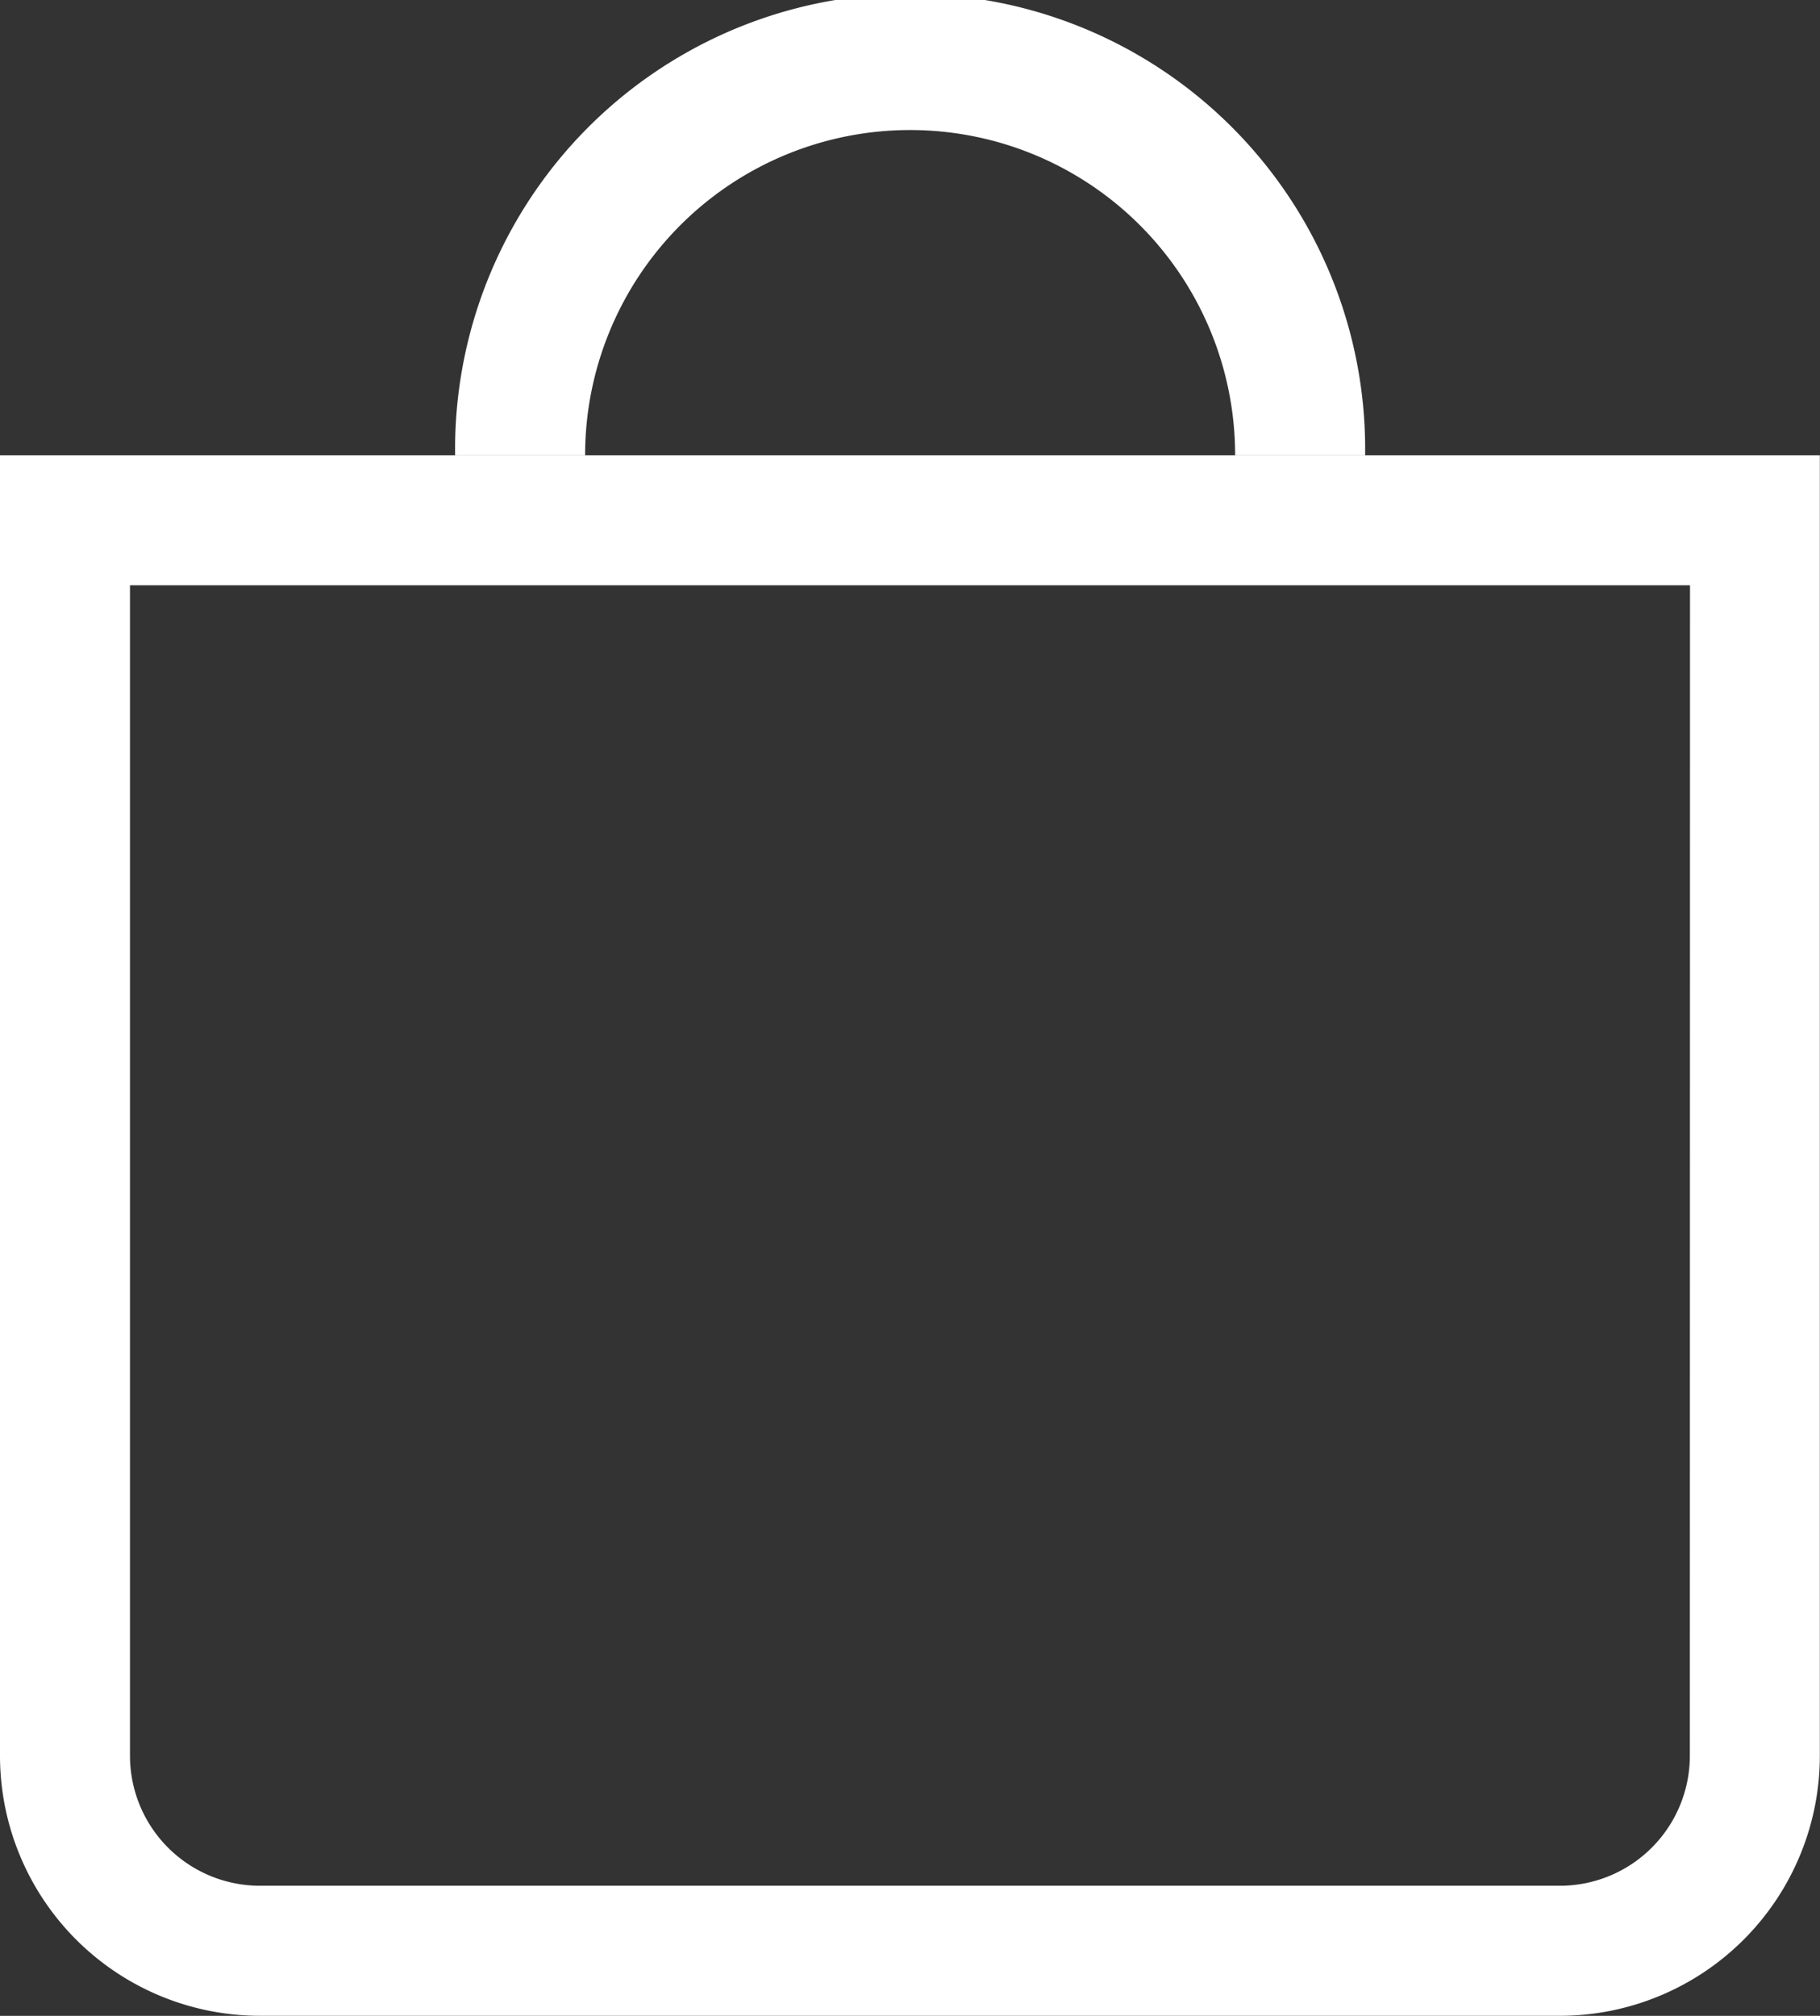
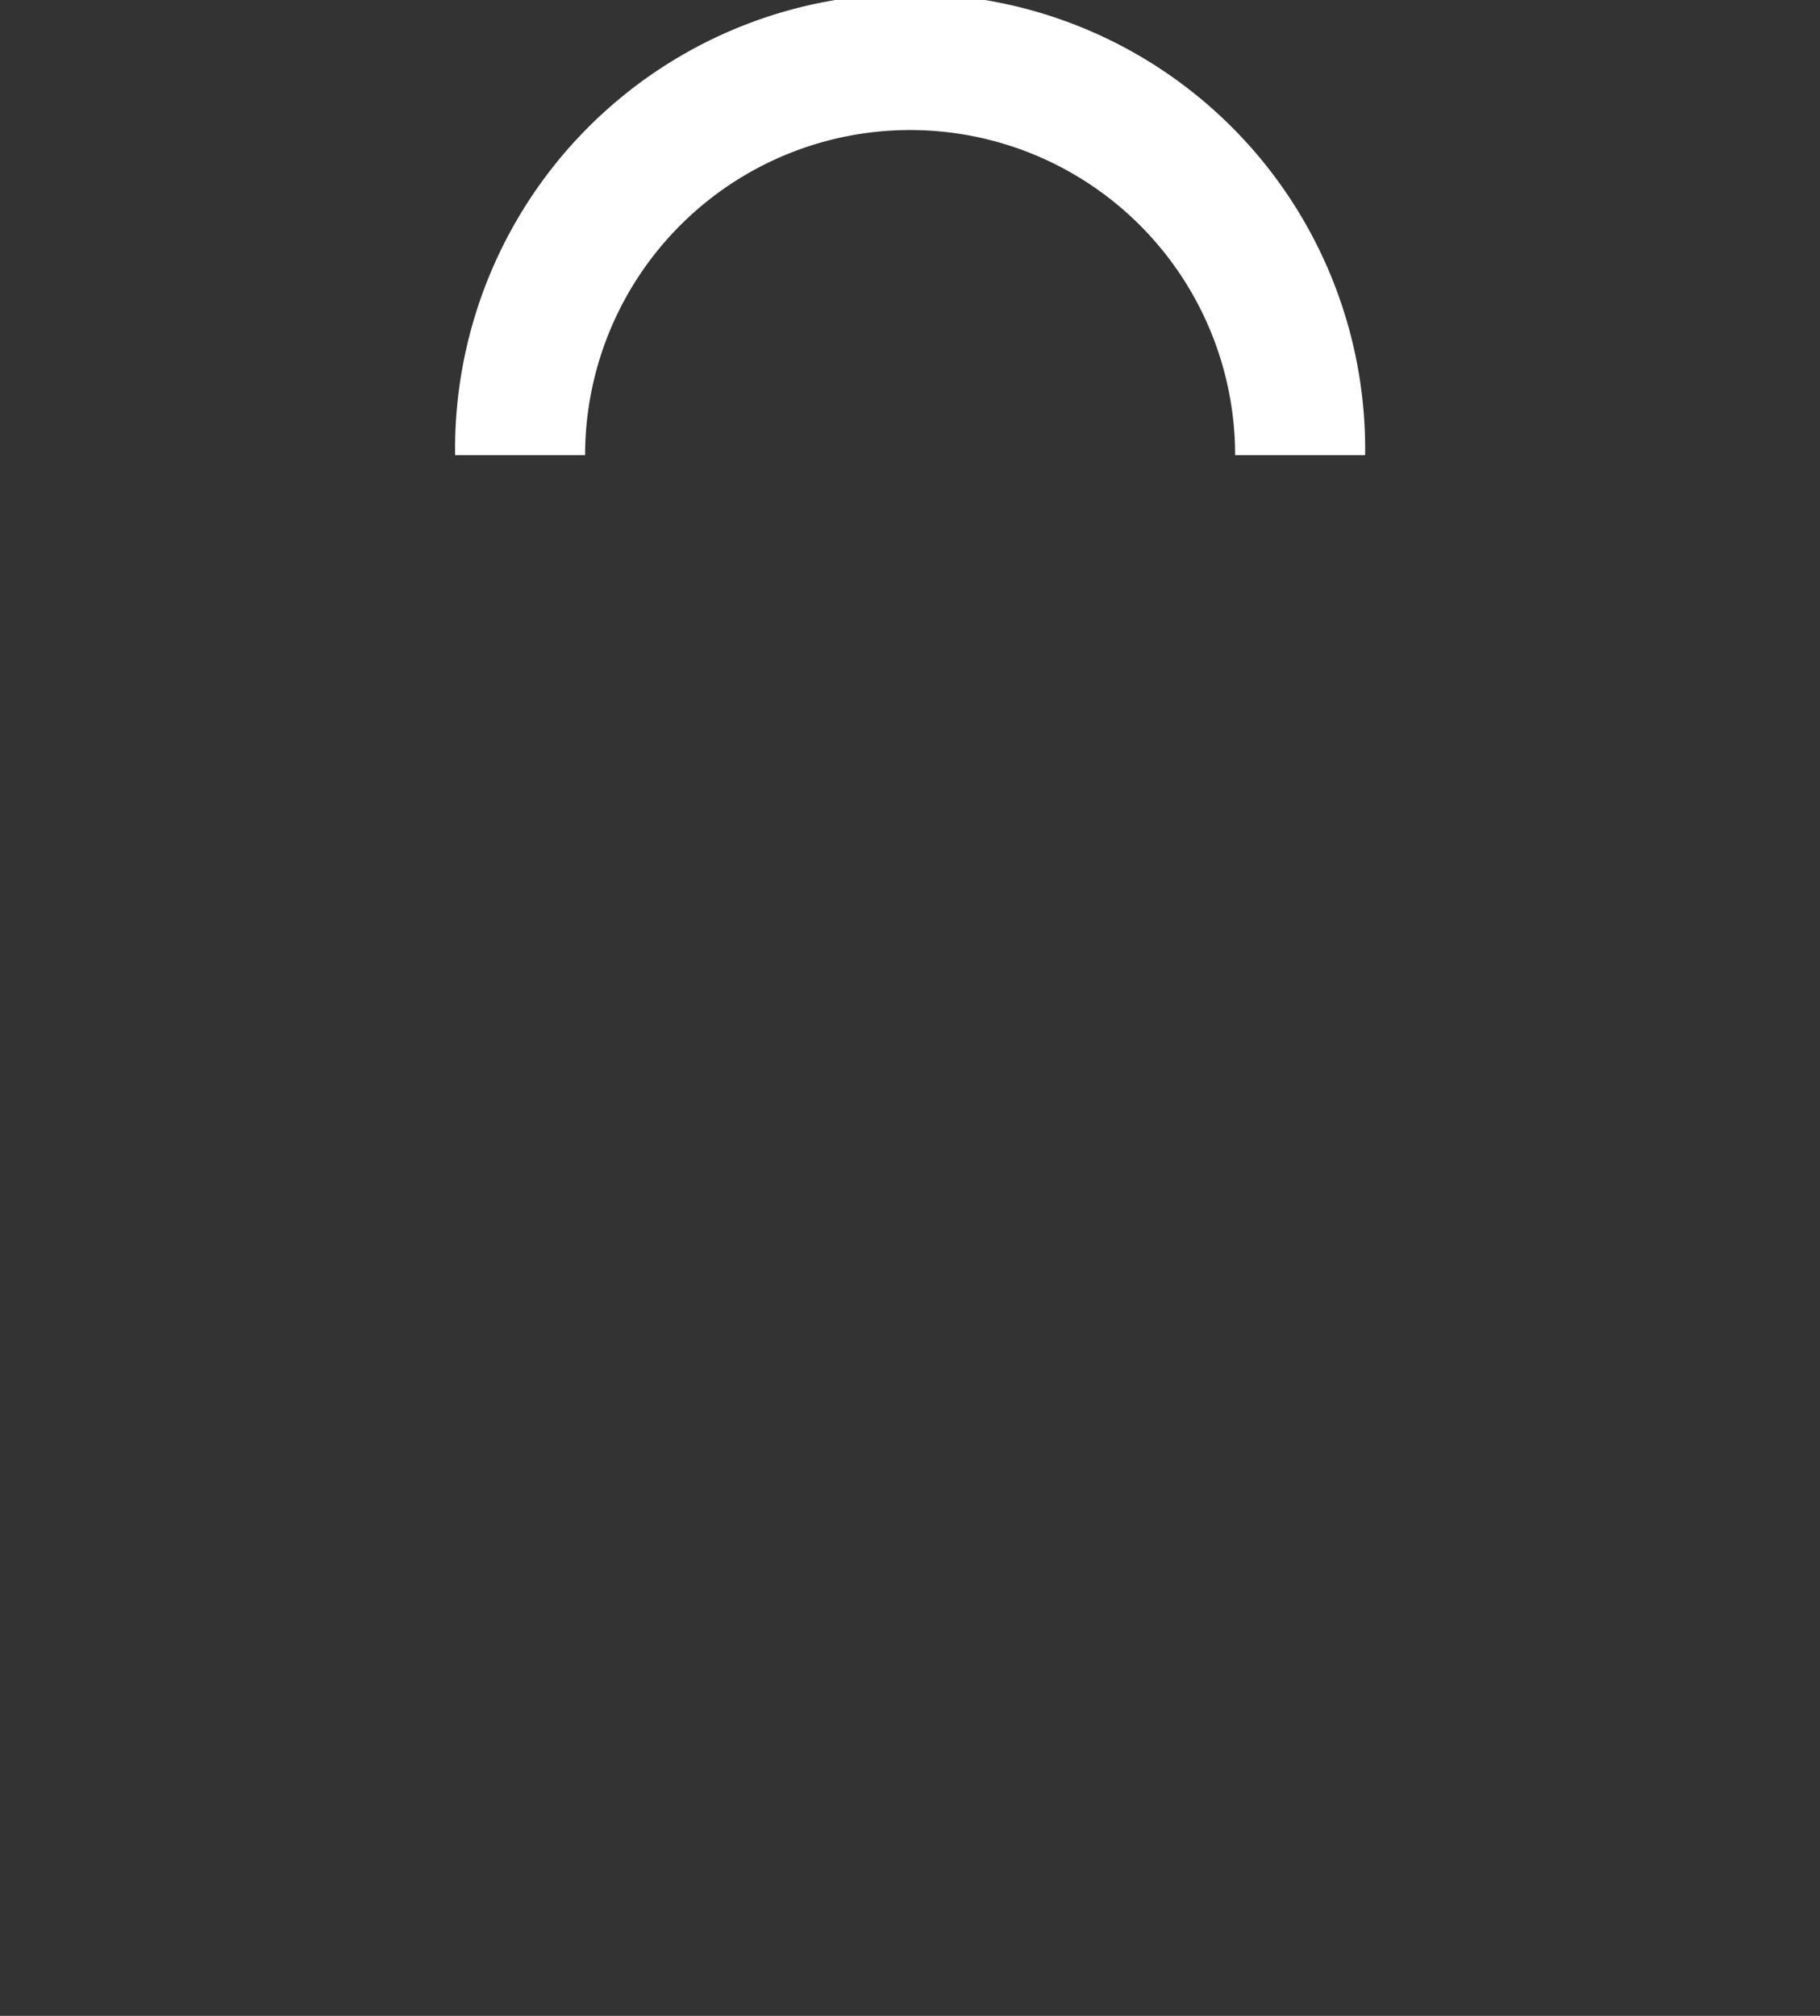
<svg xmlns="http://www.w3.org/2000/svg" id="bag" width="22.262" height="24.647" viewBox="0 0 22.262 24.647">
  <rect x="0" y="0" width="22.262" height="24.647" fill="#333333" stroke="none" />
  <g id="Componente_8_1" data-name="Componente 8 – 1">
-     <path id="Caminho_23" data-name="Caminho 23" d="M22.922,10.59H3.84V24.9a1.59,1.59,0,0,0,1.59,1.59h15.9a1.59,1.59,0,0,0,1.59-1.59ZM2.25,9V24.9a3.18,3.18,0,0,0,3.18,3.18h15.9a3.18,3.18,0,0,0,3.18-3.18V9Z" transform="translate(-2.25 -3.434)" fill="#fff" fill-rule="evenodd" />
    <path id="Caminho_24" data-name="Caminho 24" d="M15.691,2.715a3.975,3.975,0,0,0-3.975,3.975h-1.59a5.566,5.566,0,1,1,11.131,0h-1.59A3.975,3.975,0,0,0,15.691,2.715Z" transform="translate(-4.559 -1.125)" fill="#fff" />
  </g>
</svg>